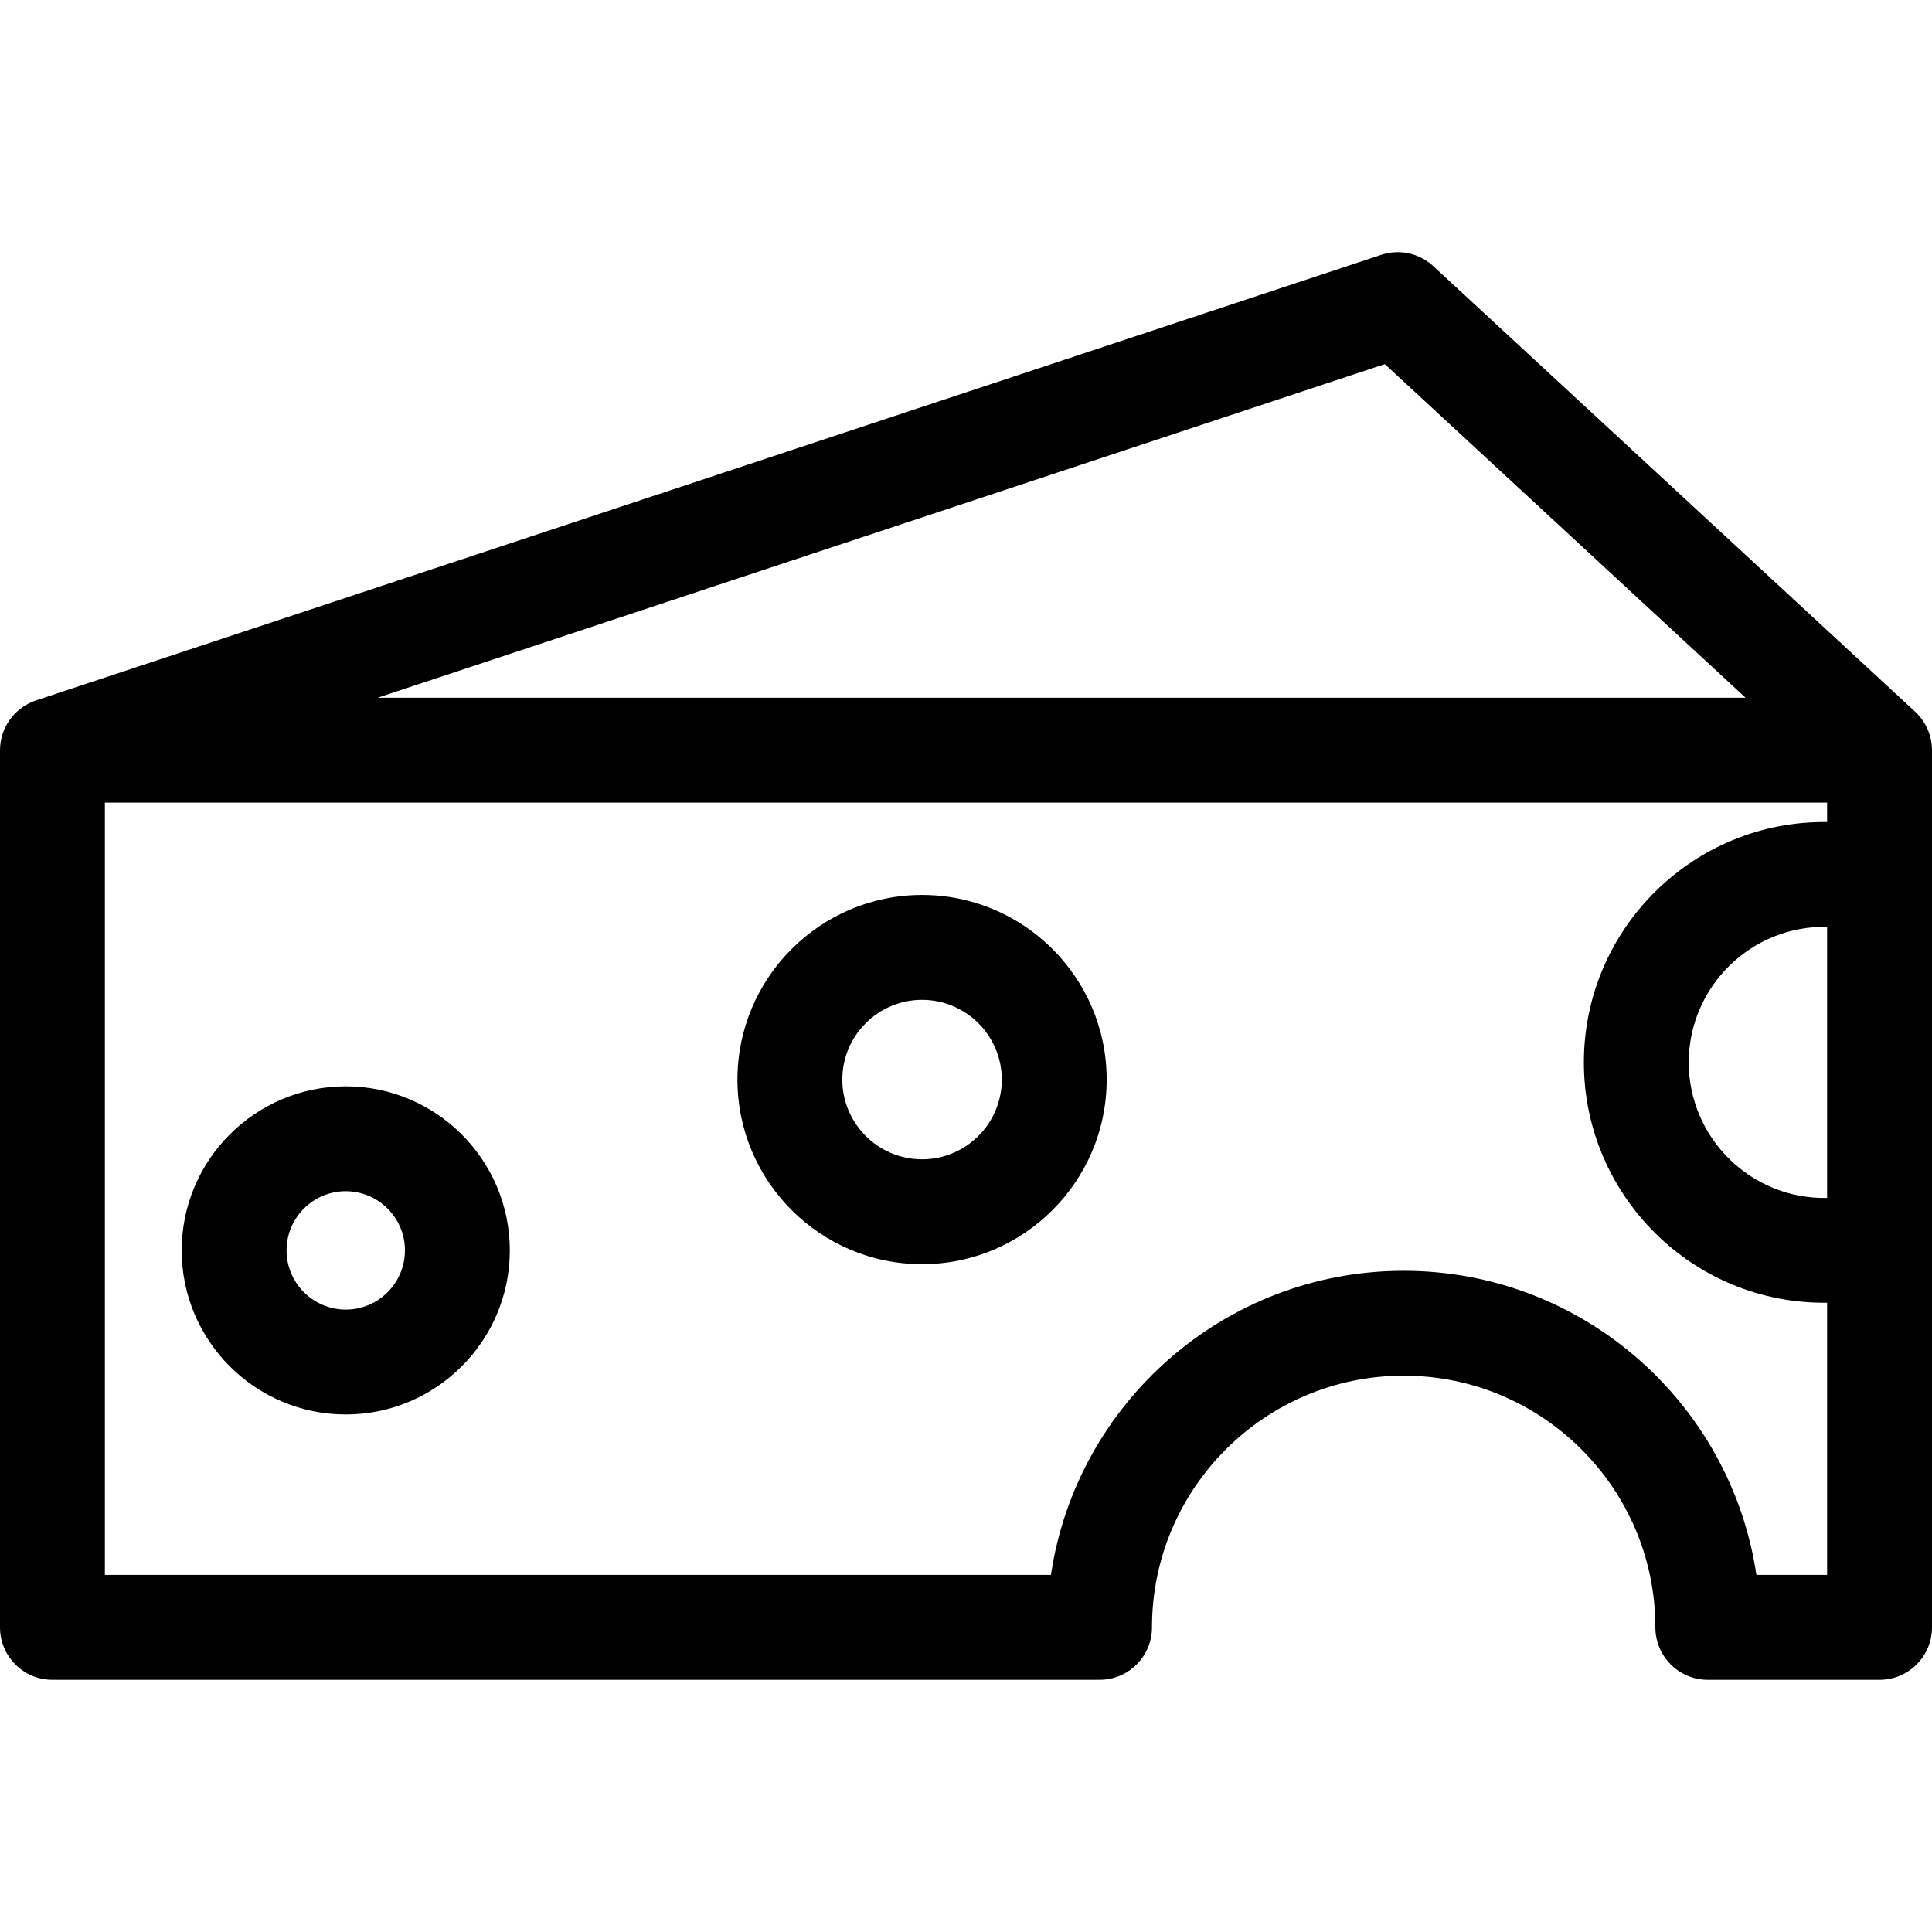
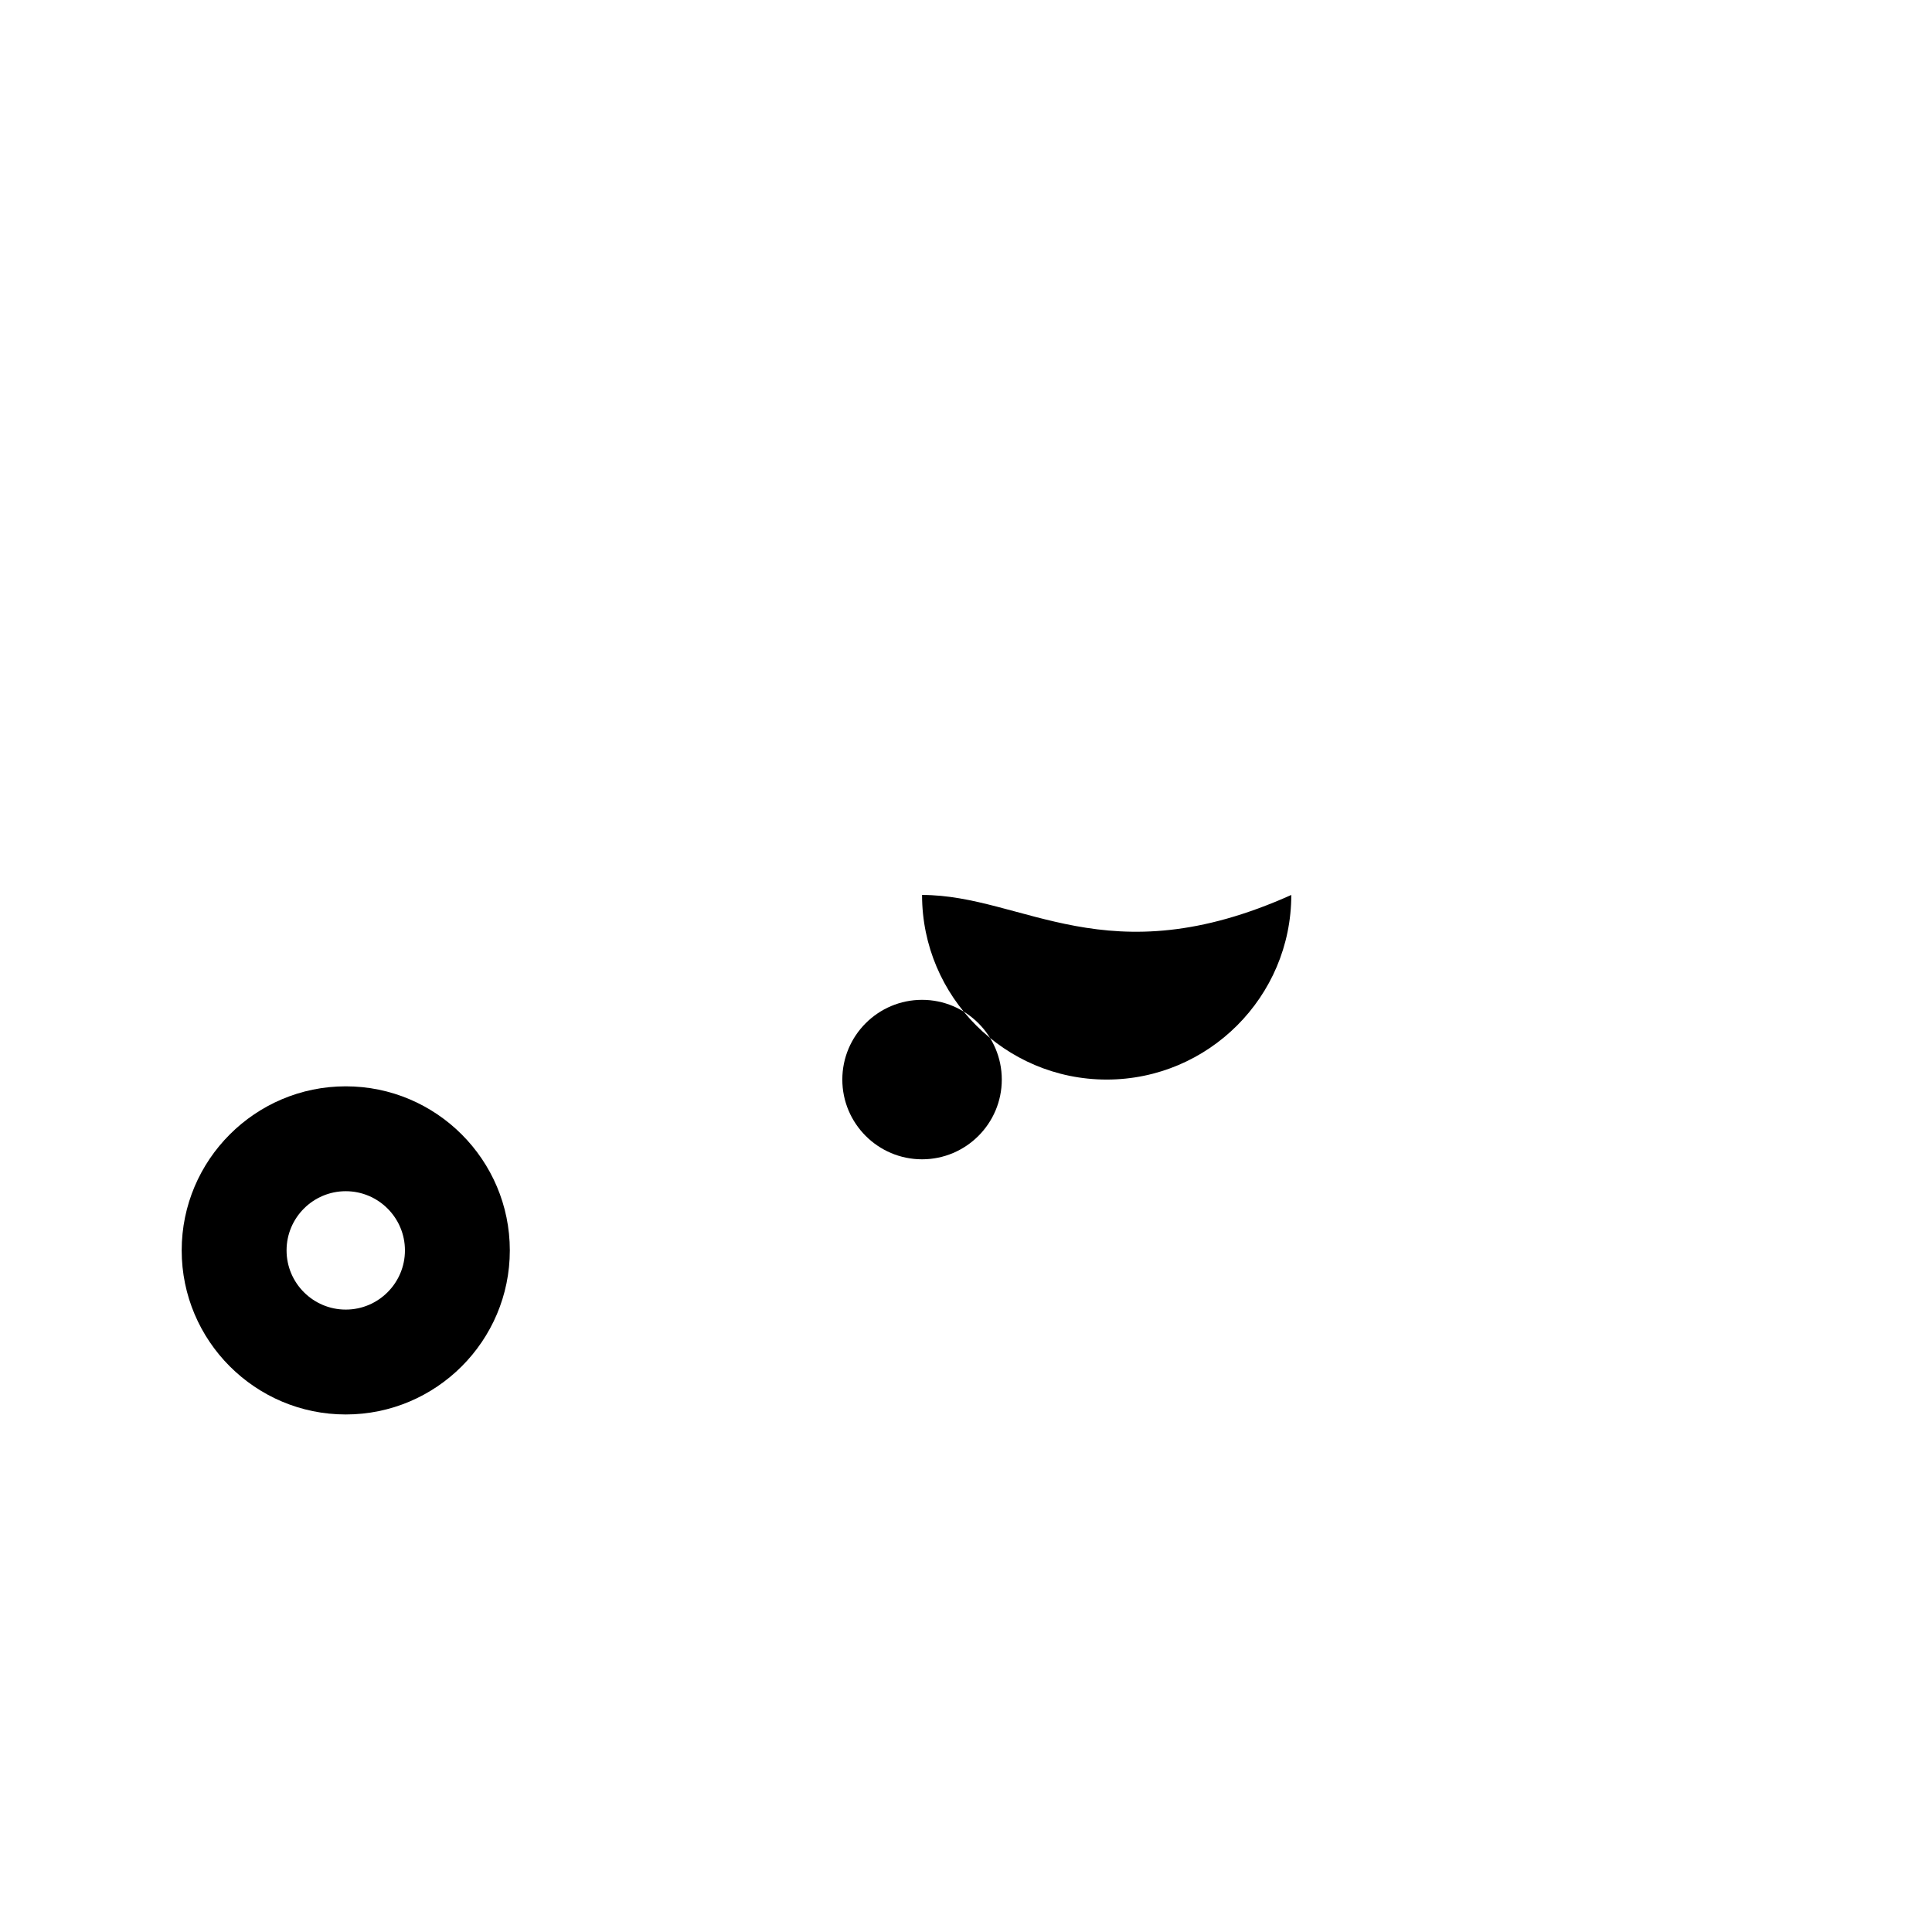
<svg xmlns="http://www.w3.org/2000/svg" version="1.1" id="Layer_1" x="0px" y="0px" viewBox="0 0 301.186 301.186" style="enable-background:new 0 0 301.186 301.186;" xml:space="preserve">
  <g>
    <g>
      <g>
-         <path d="M298.56,110.948l-75.12-69.462c-2.184-2.02-5.295-2.693-8.12-1.757L5.763,109.138C2.3,110.233,0,113.396,0,116.95     v136.747c0,4.516,3.66,8.175,8.175,8.175h163.236c4.515,0,8.175-3.659,8.175-8.175c0-21.637,17.601-39.238,39.238-39.238     c21.635,0,39.238,17.601,39.238,39.238c0,4.516,3.66,8.175,8.175,8.175h26.774c4.515,0,8.175-3.659,8.175-8.175V193.64v-56.037     V116.95C301.184,114.612,300.167,112.441,298.56,110.948z M215.882,56.764l56.246,52.012H58.856L215.882,56.764z      M284.834,245.522h-11.023c-3.964-26.79-27.113-47.413-54.987-47.413s-51.024,20.623-54.988,47.413H16.35V125.125h268.484v3.03     c-20.812-0.266-37.918,16.609-37.918,37.466c0,20.769,17.016,37.732,37.918,37.465V245.522z M284.834,186.749     c-11.773,0.258-21.568-9.276-21.568-21.127c0-11.843,9.786-21.386,21.568-21.128V186.749z" />
        <path d="M53.901,169.351c-14.104,0-25.577,11.473-25.577,25.577c0,14.103,11.473,25.578,25.577,25.578     s25.577-11.473,25.577-25.578C79.478,180.825,68.004,169.351,53.901,169.351z M53.901,204.156c-5.088,0-9.227-4.14-9.227-9.228     c0-5.088,4.139-9.227,9.227-9.227s9.227,4.139,9.227,9.227C63.127,200.016,58.989,204.156,53.901,204.156z" />
-         <path d="M143.742,139.517c-15.87,0-28.78,12.911-28.78,28.78c0,15.869,12.911,28.78,28.78,28.78s28.781-12.911,28.781-28.78     C172.523,152.428,159.612,139.517,143.742,139.517z M143.742,180.728c-6.855,0-12.43-5.576-12.43-12.43s5.576-12.43,12.43-12.43     s12.431,5.576,12.431,12.43S150.597,180.728,143.742,180.728z" />
+         <path d="M143.742,139.517c0,15.869,12.911,28.78,28.78,28.78s28.781-12.911,28.781-28.78     C172.523,152.428,159.612,139.517,143.742,139.517z M143.742,180.728c-6.855,0-12.43-5.576-12.43-12.43s5.576-12.43,12.43-12.43     s12.431,5.576,12.431,12.43S150.597,180.728,143.742,180.728z" />
      </g>
    </g>
  </g>
  <g>
</g>
  <g>
</g>
  <g>
</g>
  <g>
</g>
  <g>
</g>
  <g>
</g>
  <g>
</g>
  <g>
</g>
  <g>
</g>
  <g>
</g>
  <g>
</g>
  <g>
</g>
  <g>
</g>
  <g>
</g>
  <g>
</g>
</svg>